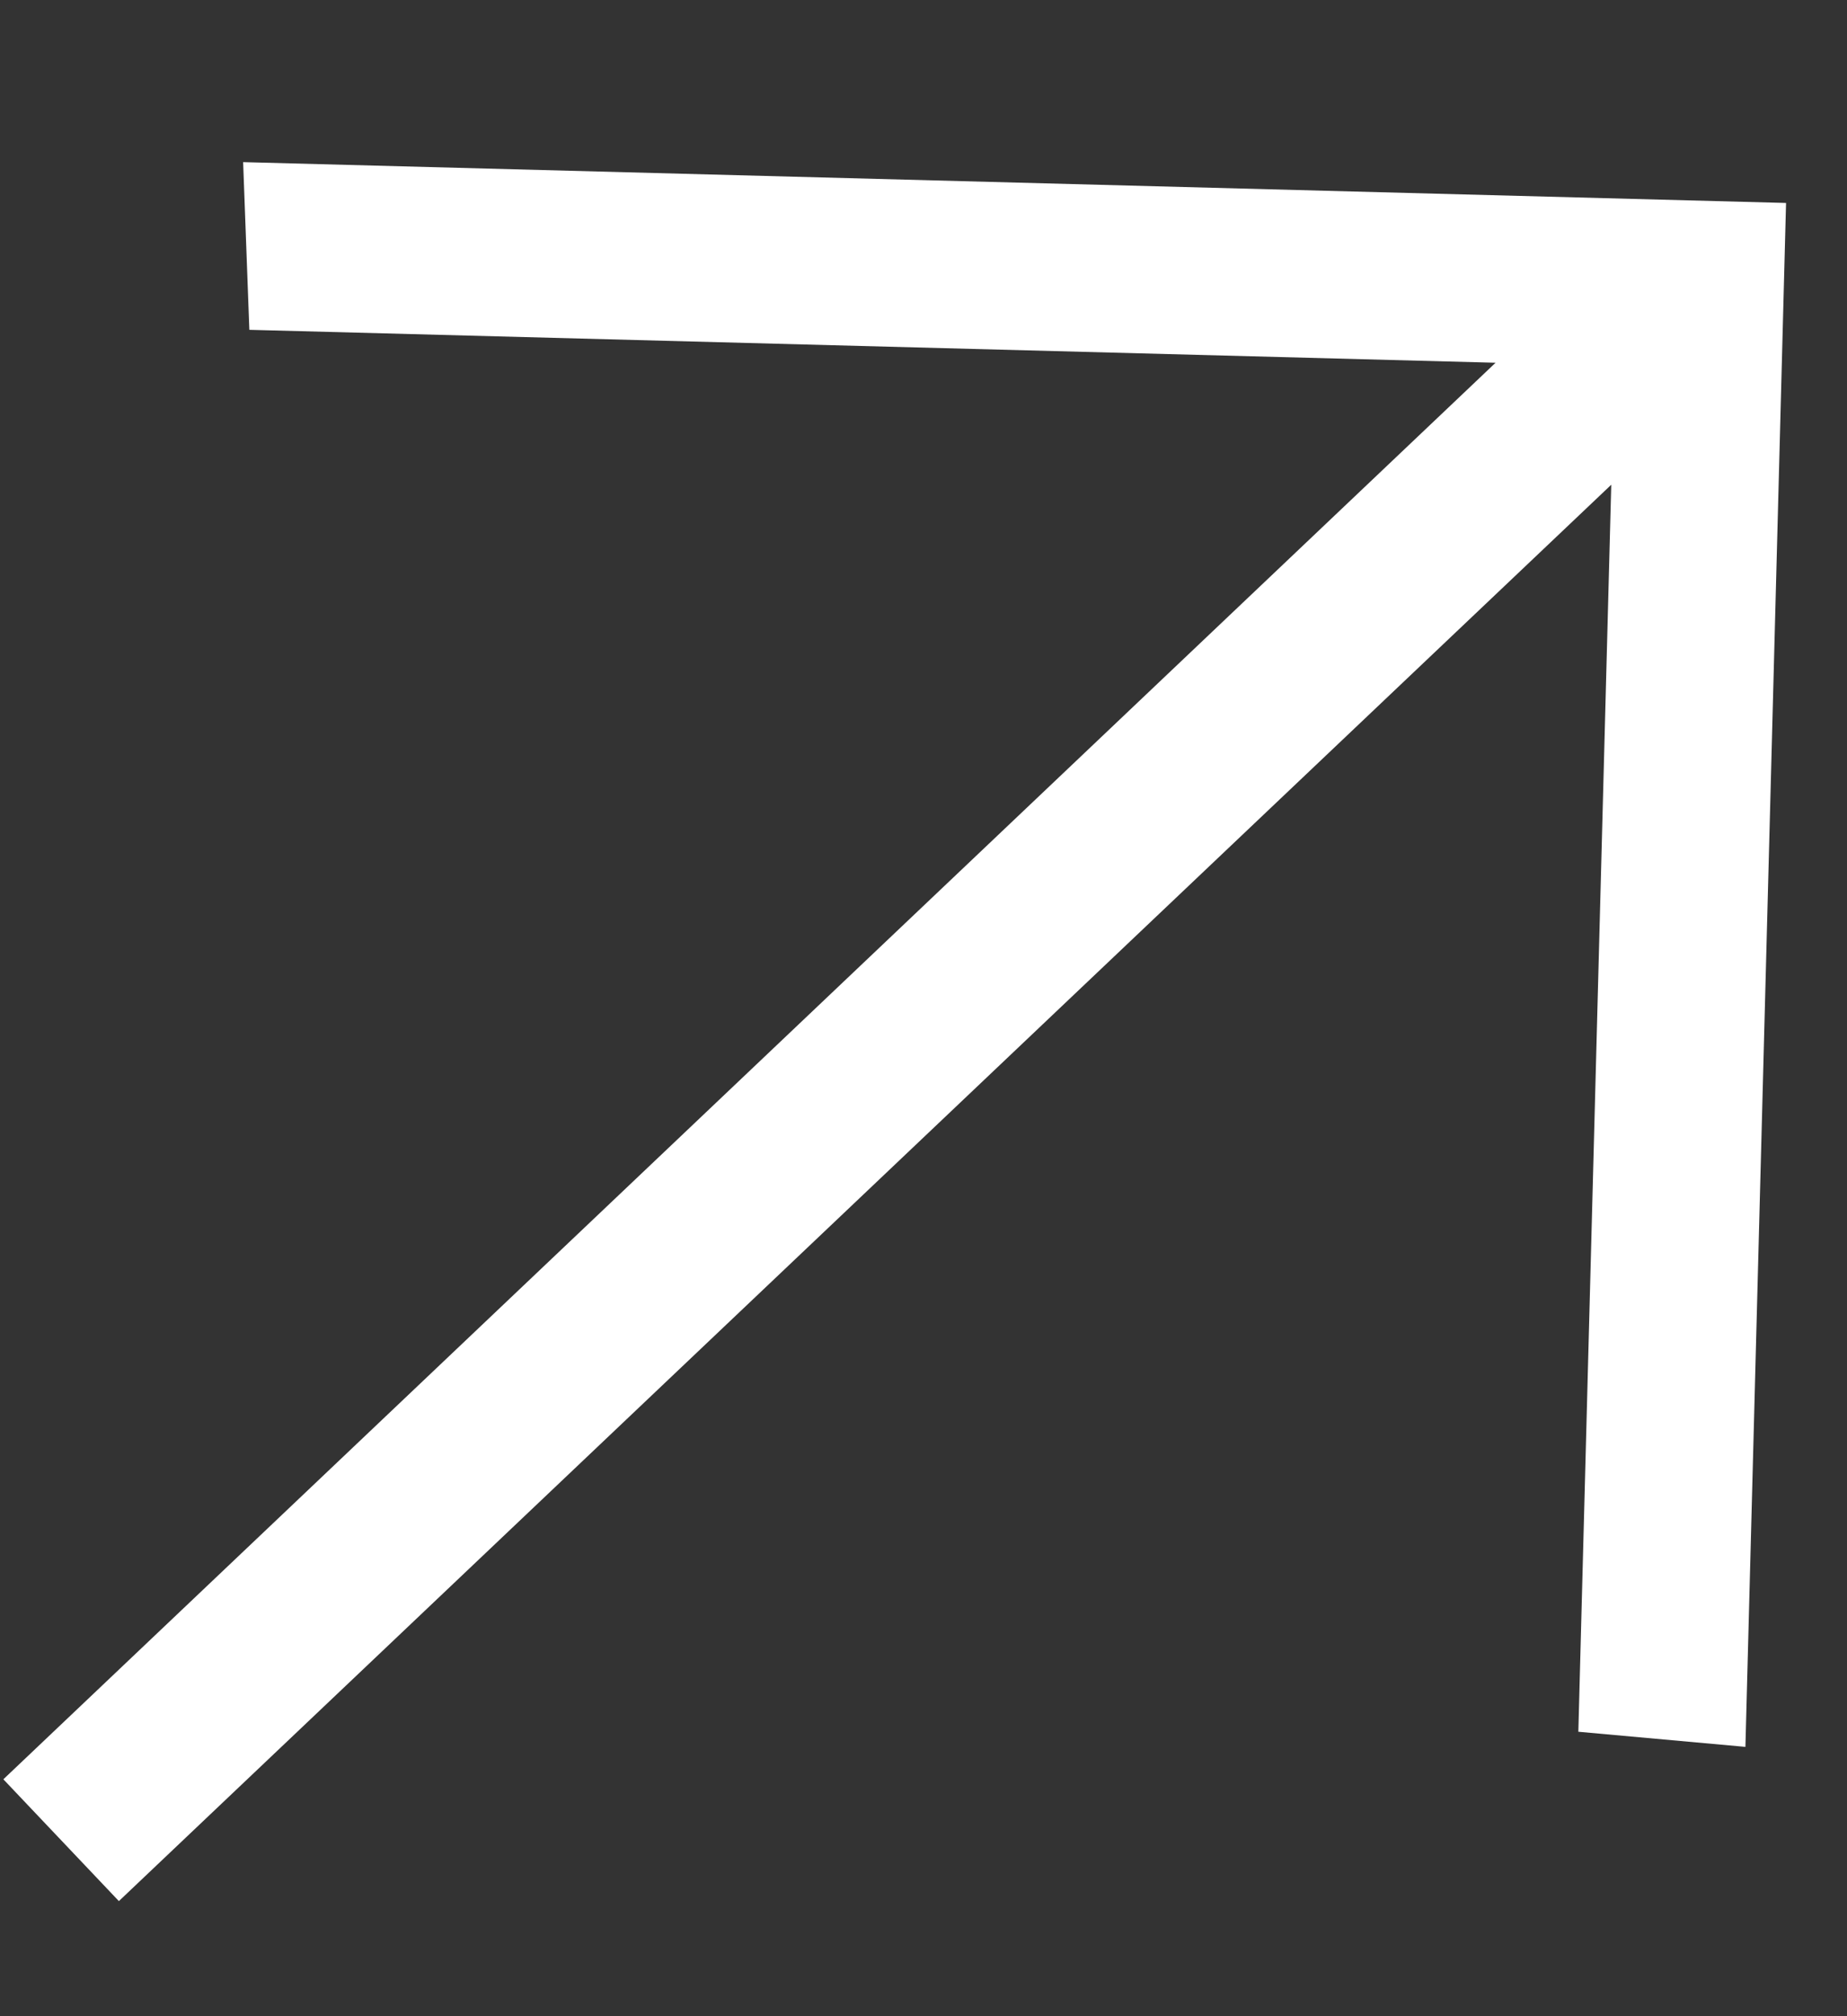
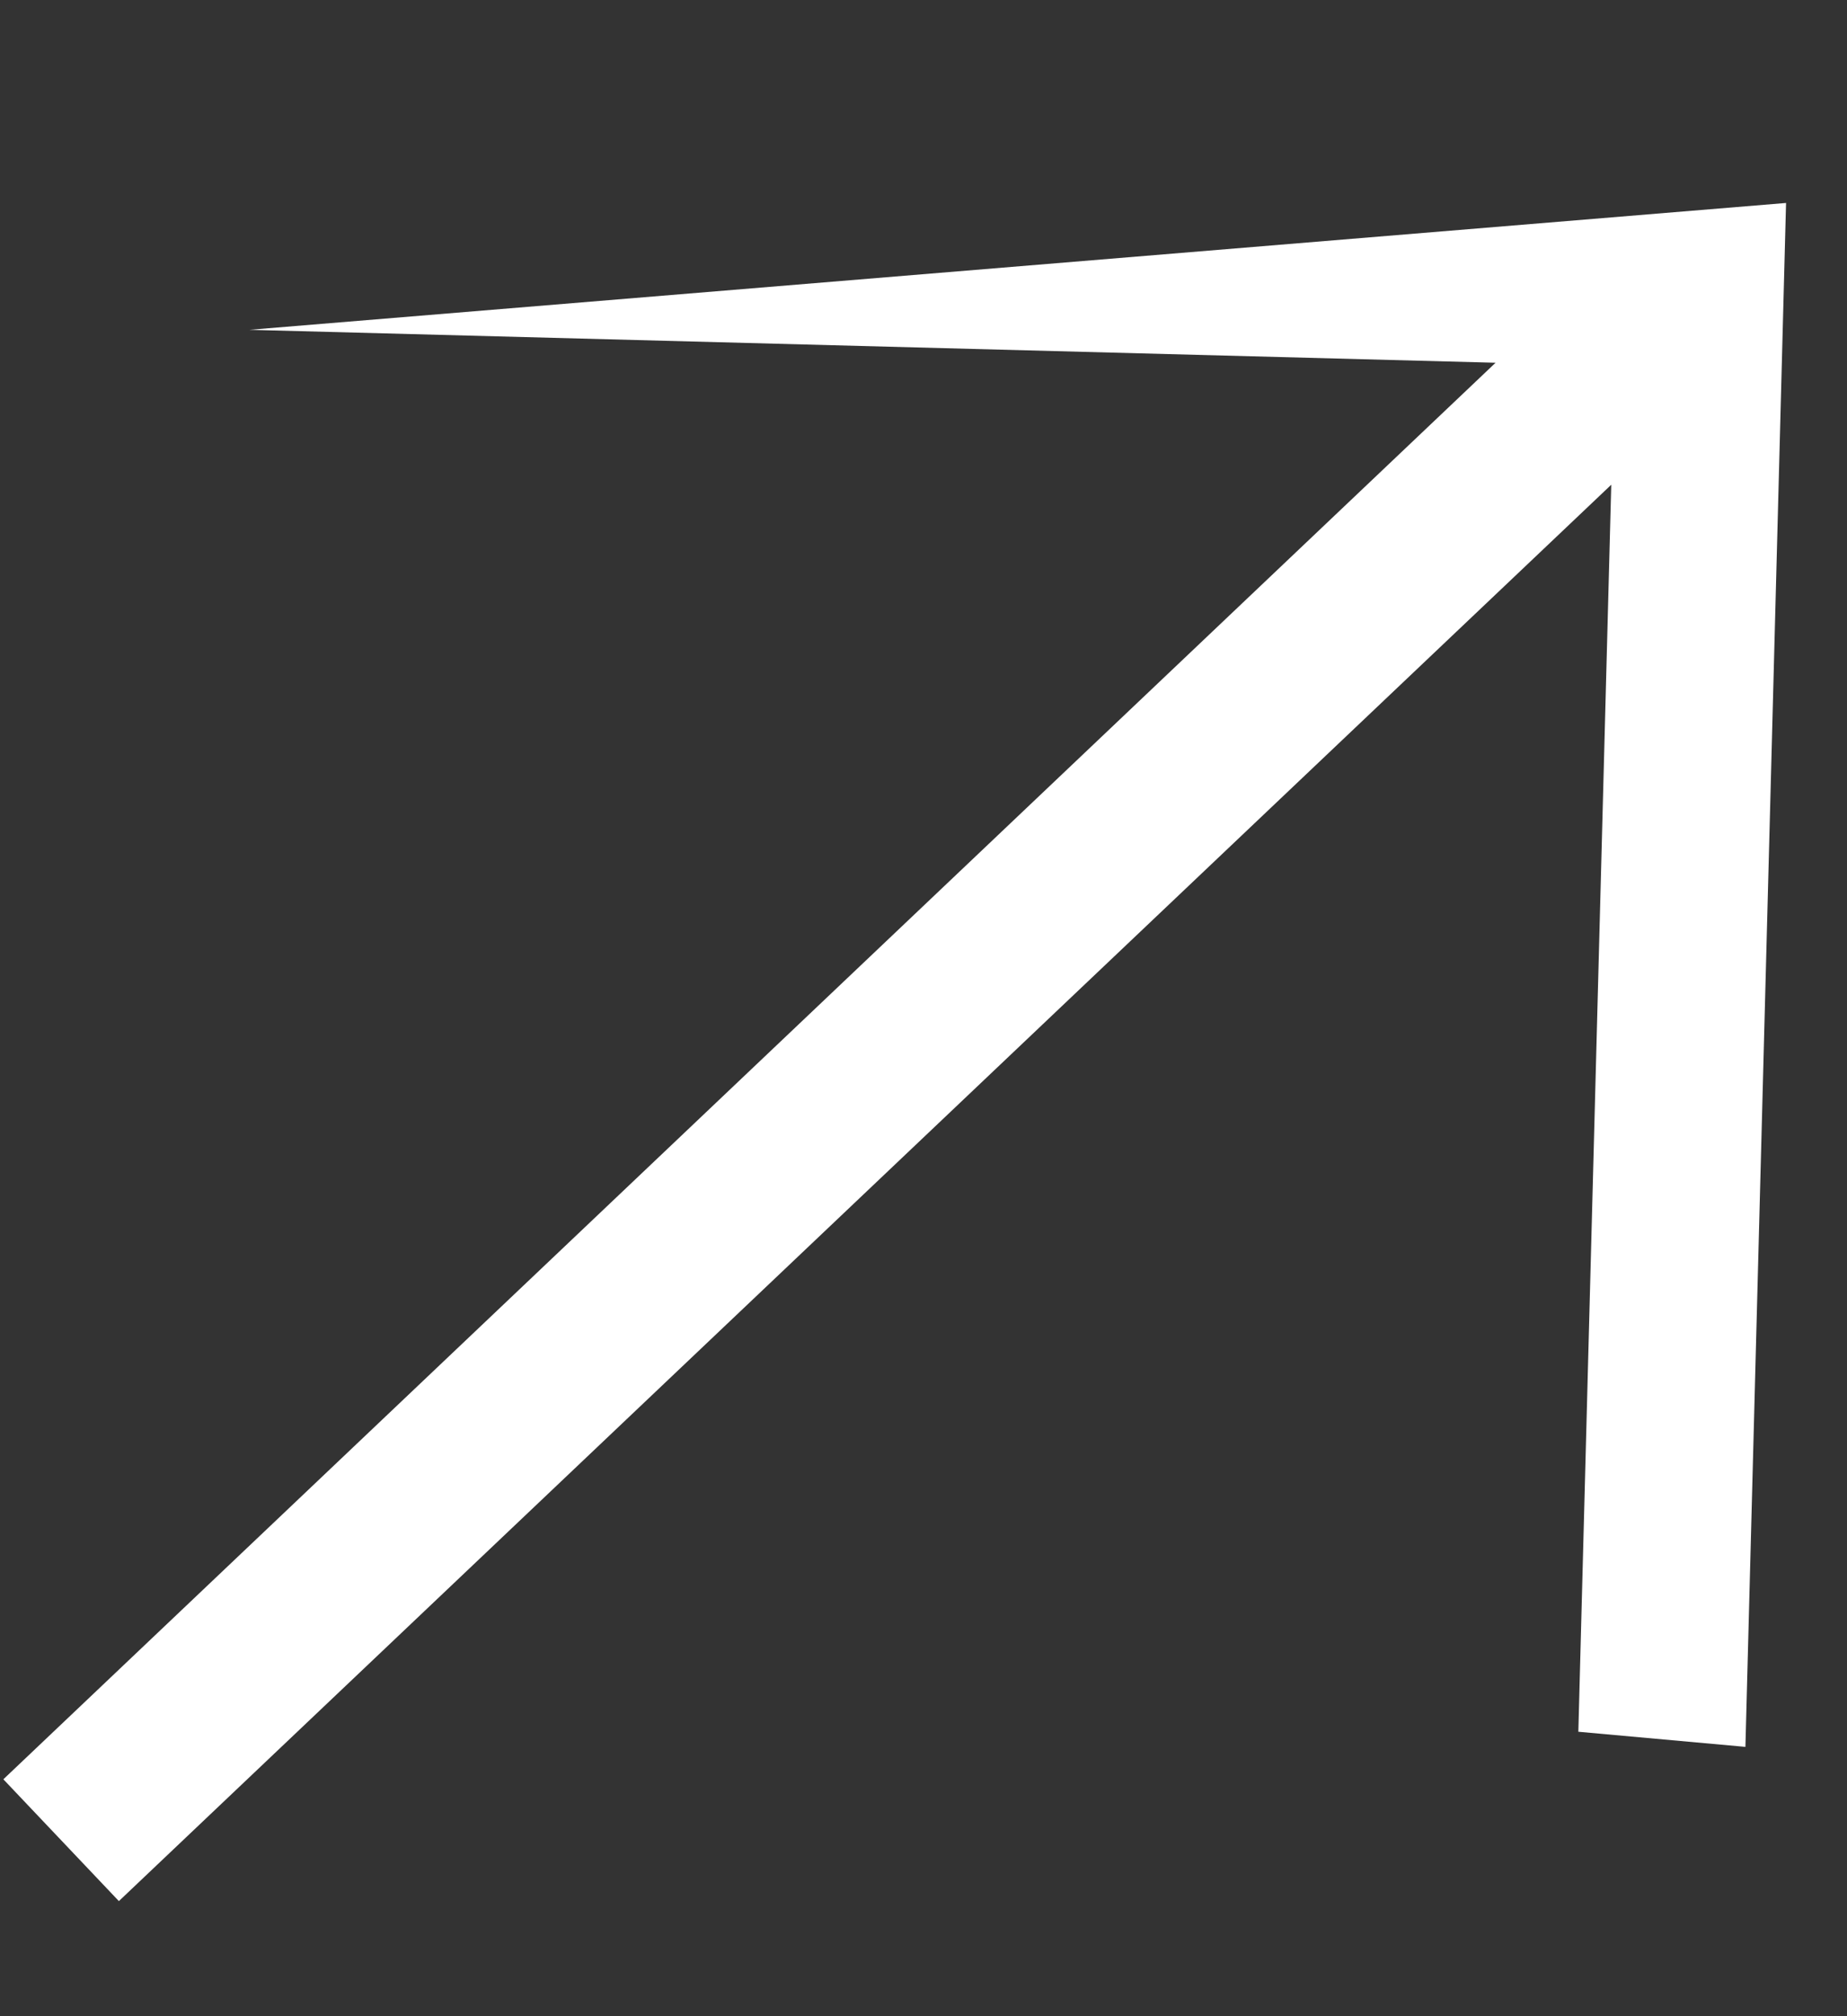
<svg xmlns="http://www.w3.org/2000/svg" width="11" height="12" viewBox="0 0 11 12" fill="none">
  <rect x="0" y="0" width="11" height="12" fill="#333333" stroke="none" />
-   <path d="M0.02 10.59L8.907 2.159L1.485 1.963L1.448 0.965L10.637 1.208L10.395 10.397L9.4 10.307L9.596 2.885L0.708 11.315L0.02 10.59Z" fill="white" />
+   <path d="M0.02 10.59L8.907 2.159L1.485 1.963L10.637 1.208L10.395 10.397L9.4 10.307L9.596 2.885L0.708 11.315L0.02 10.59Z" fill="white" />
</svg>